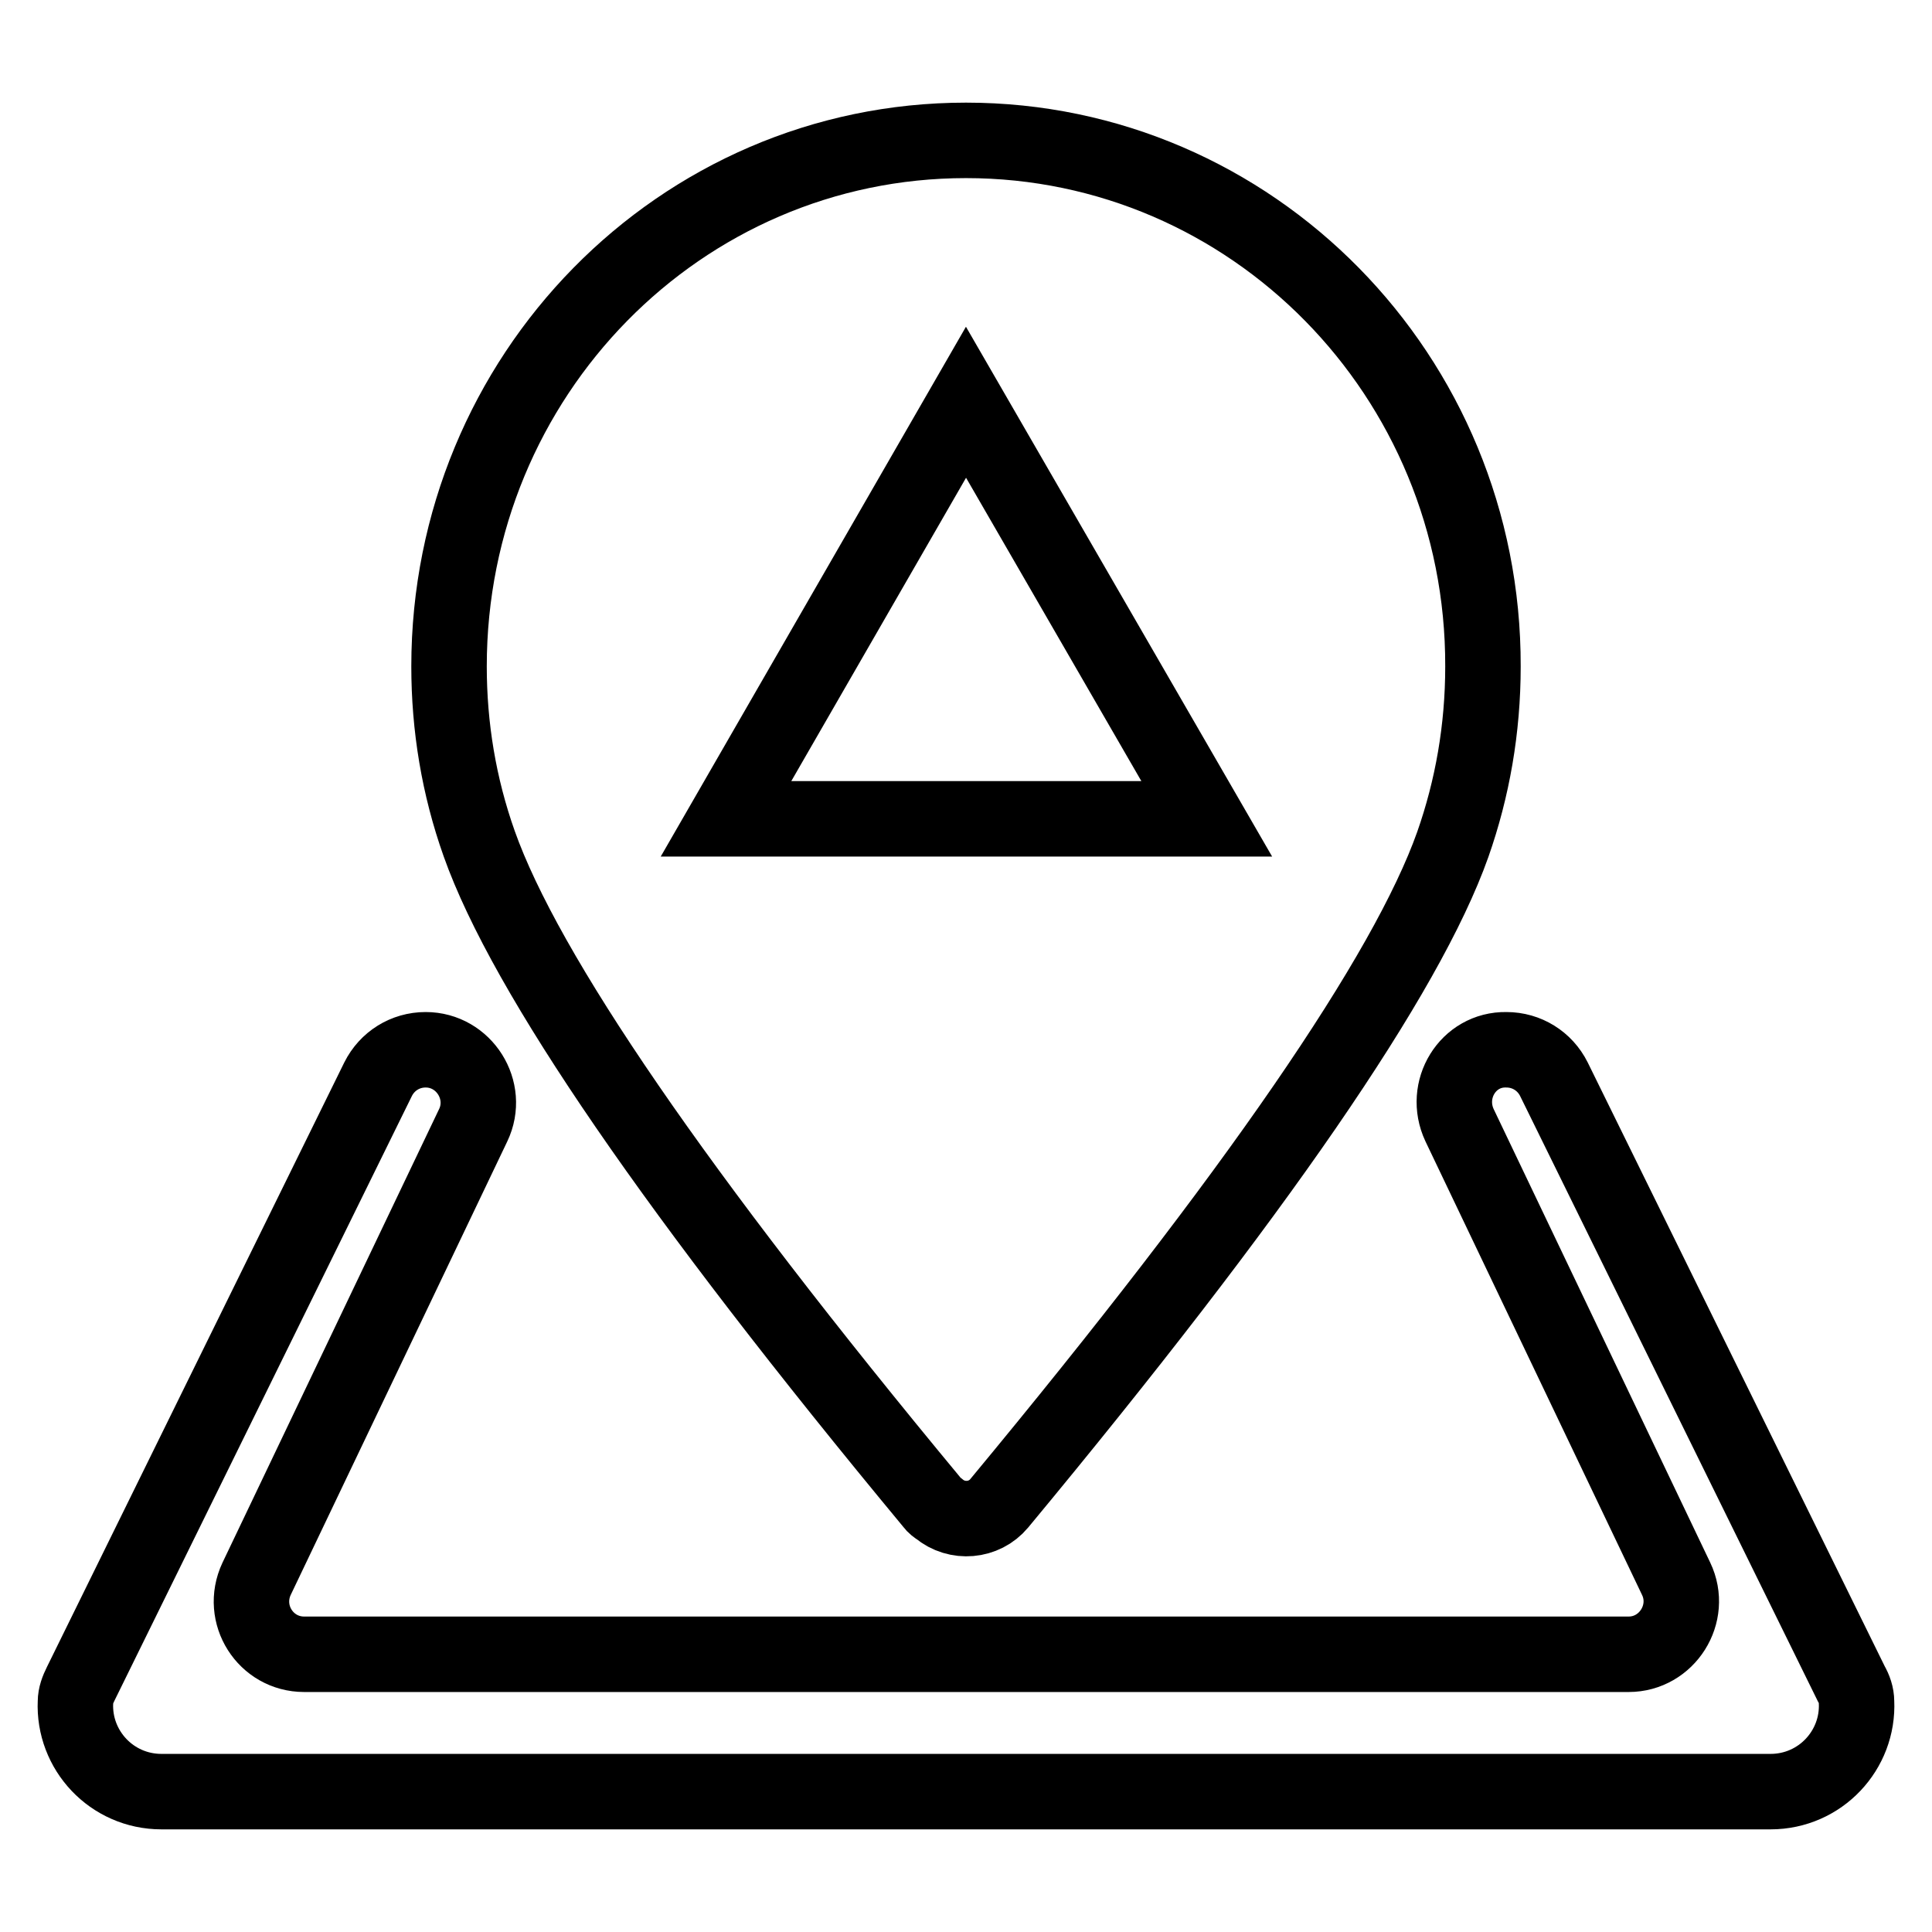
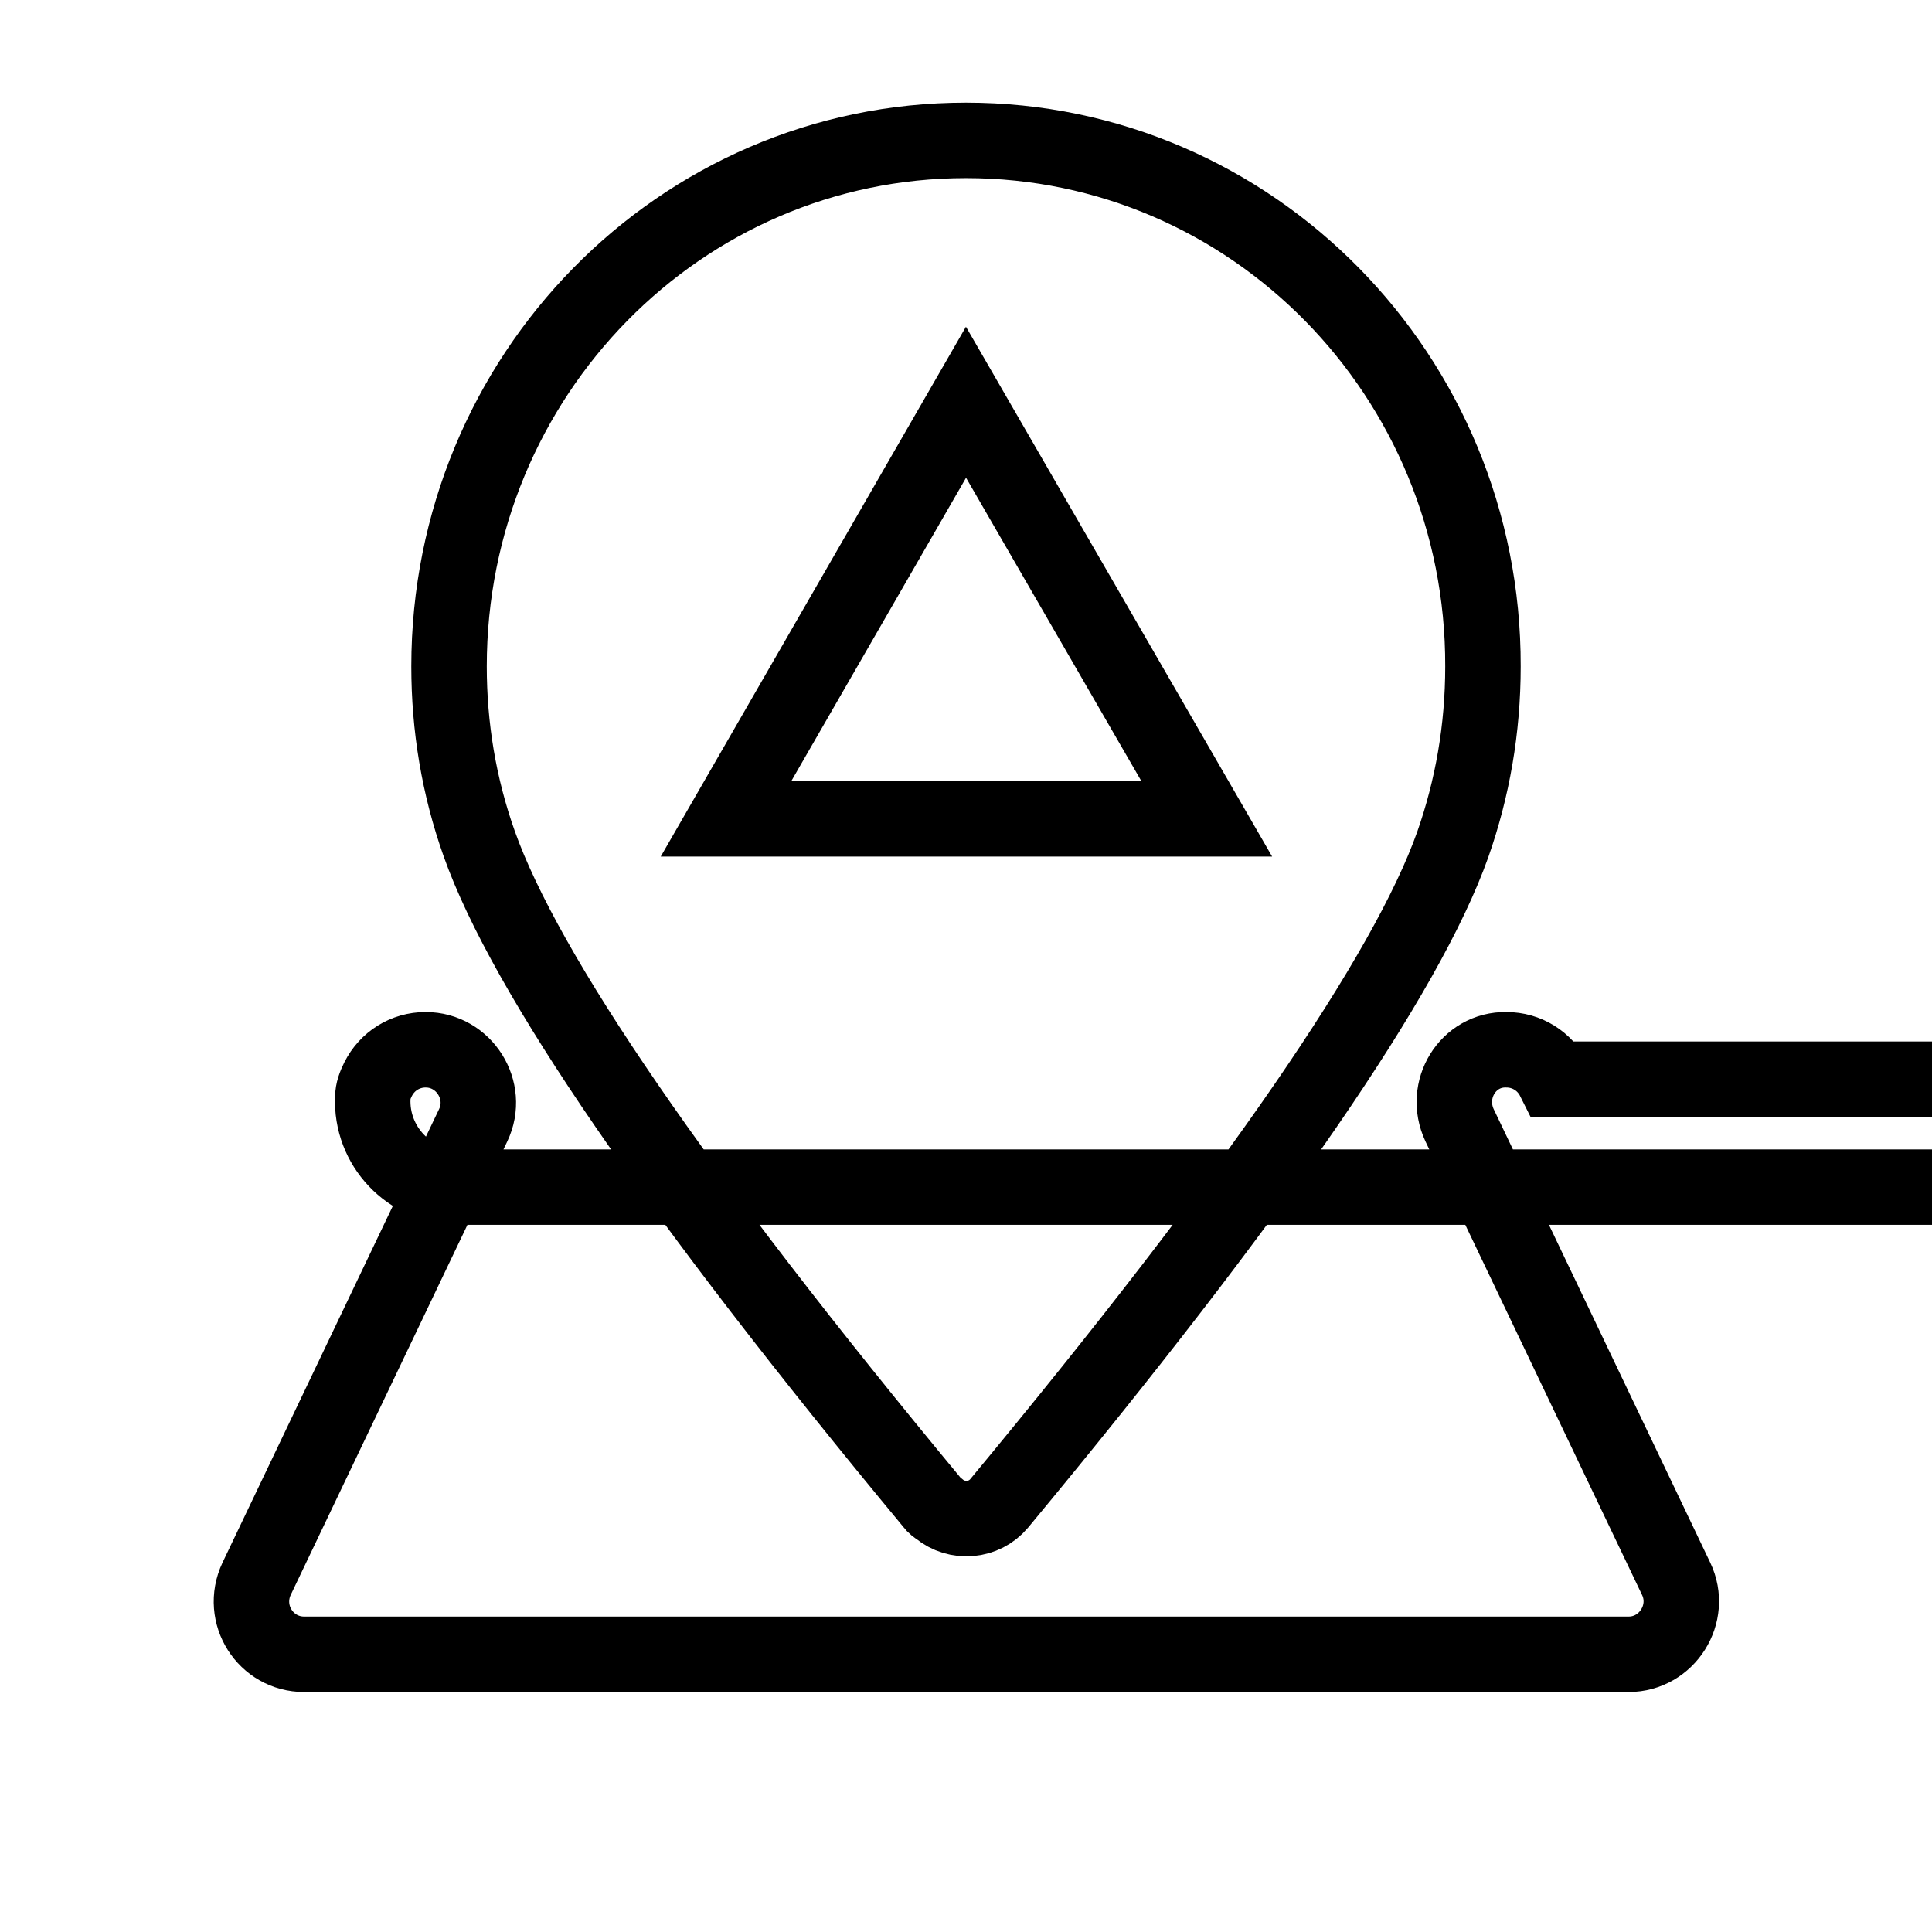
<svg xmlns="http://www.w3.org/2000/svg" version="1.1" x="0px" y="0px" viewBox="0 0 256 256" enable-background="new 0 0 256 256" xml:space="preserve">
  <g>
-     <path stroke-width="10" fill-opacity="0" stroke="#000000" d="M193.4,149.1l28.7,60.1c2.2,4.6-1.2,10-6.3,10H40.3c-5.1,0-8.5-5.3-6.3-10l28.7-60.1c2.2-4.6-1.2-10-6.3-10 c-2.7,0-5.1,1.5-6.3,3.9l-39.4,80.1c-0.4,0.8-0.7,1.6-0.7,2.4c-0.3,6.4,4.8,11.9,11.4,11.9h213.2c6.6,0,11.7-5.5,11.4-11.9 c0-0.9-0.3-1.7-0.7-2.4L205.9,143c-1.2-2.4-3.6-3.9-6.3-3.9C194.5,139,191.2,144.4,193.4,149.1z M128,18.6 c-37.9,0-68.5,31.2-68.5,69.7c0,8,1.3,15.9,4,23.5c6.1,17.2,26.1,46.4,60.1,87.4c0.2,0.3,0.5,0.5,0.8,0.7c2.4,2,6,1.7,8-0.7 c34-41,54-70.1,60.1-87.3c2.6-7.4,4-15.3,4-23.6C196.6,49.8,165.9,18.6,128,18.6z M96.2,108.5L128,53.3l31.9,55.2H96.2z" />
+     <path stroke-width="10" fill-opacity="0" stroke="#000000" d="M193.4,149.1l28.7,60.1c2.2,4.6-1.2,10-6.3,10H40.3c-5.1,0-8.5-5.3-6.3-10l28.7-60.1c2.2-4.6-1.2-10-6.3-10 c-2.7,0-5.1,1.5-6.3,3.9c-0.4,0.8-0.7,1.6-0.7,2.4c-0.3,6.4,4.8,11.9,11.4,11.9h213.2c6.6,0,11.7-5.5,11.4-11.9 c0-0.9-0.3-1.7-0.7-2.4L205.9,143c-1.2-2.4-3.6-3.9-6.3-3.9C194.5,139,191.2,144.4,193.4,149.1z M128,18.6 c-37.9,0-68.5,31.2-68.5,69.7c0,8,1.3,15.9,4,23.5c6.1,17.2,26.1,46.4,60.1,87.4c0.2,0.3,0.5,0.5,0.8,0.7c2.4,2,6,1.7,8-0.7 c34-41,54-70.1,60.1-87.3c2.6-7.4,4-15.3,4-23.6C196.6,49.8,165.9,18.6,128,18.6z M96.2,108.5L128,53.3l31.9,55.2H96.2z" />
  </g>
</svg>